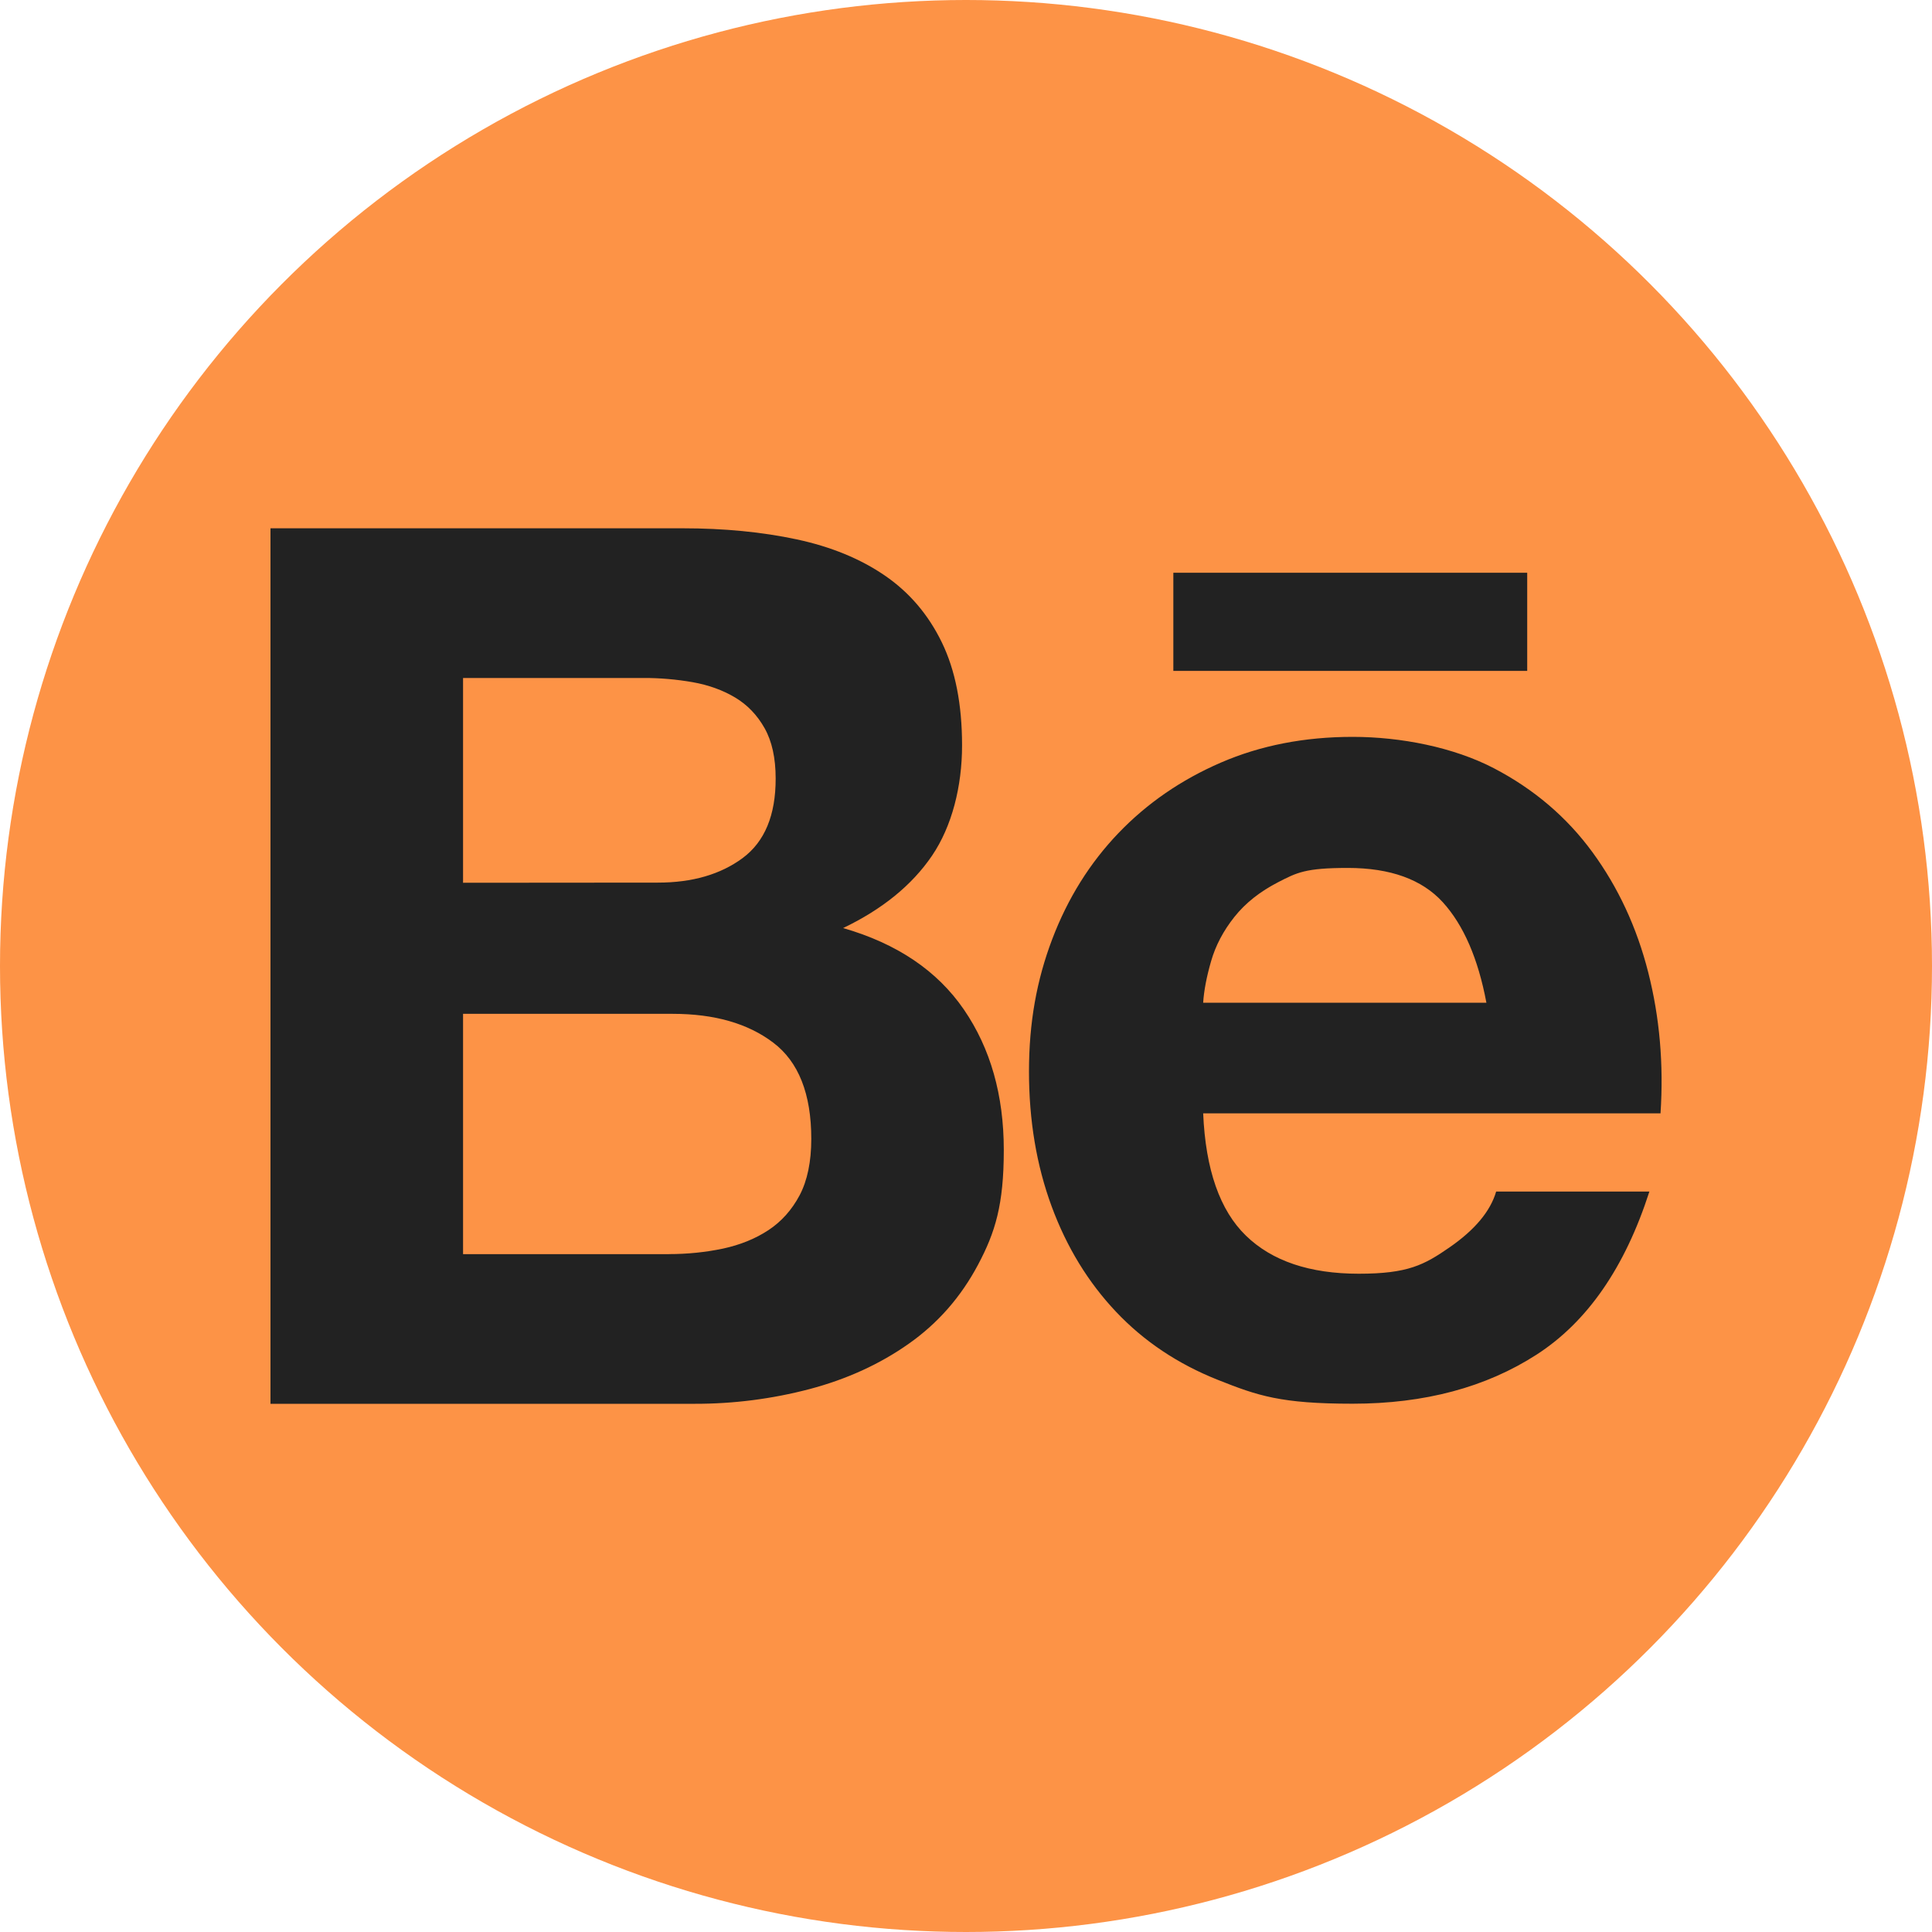
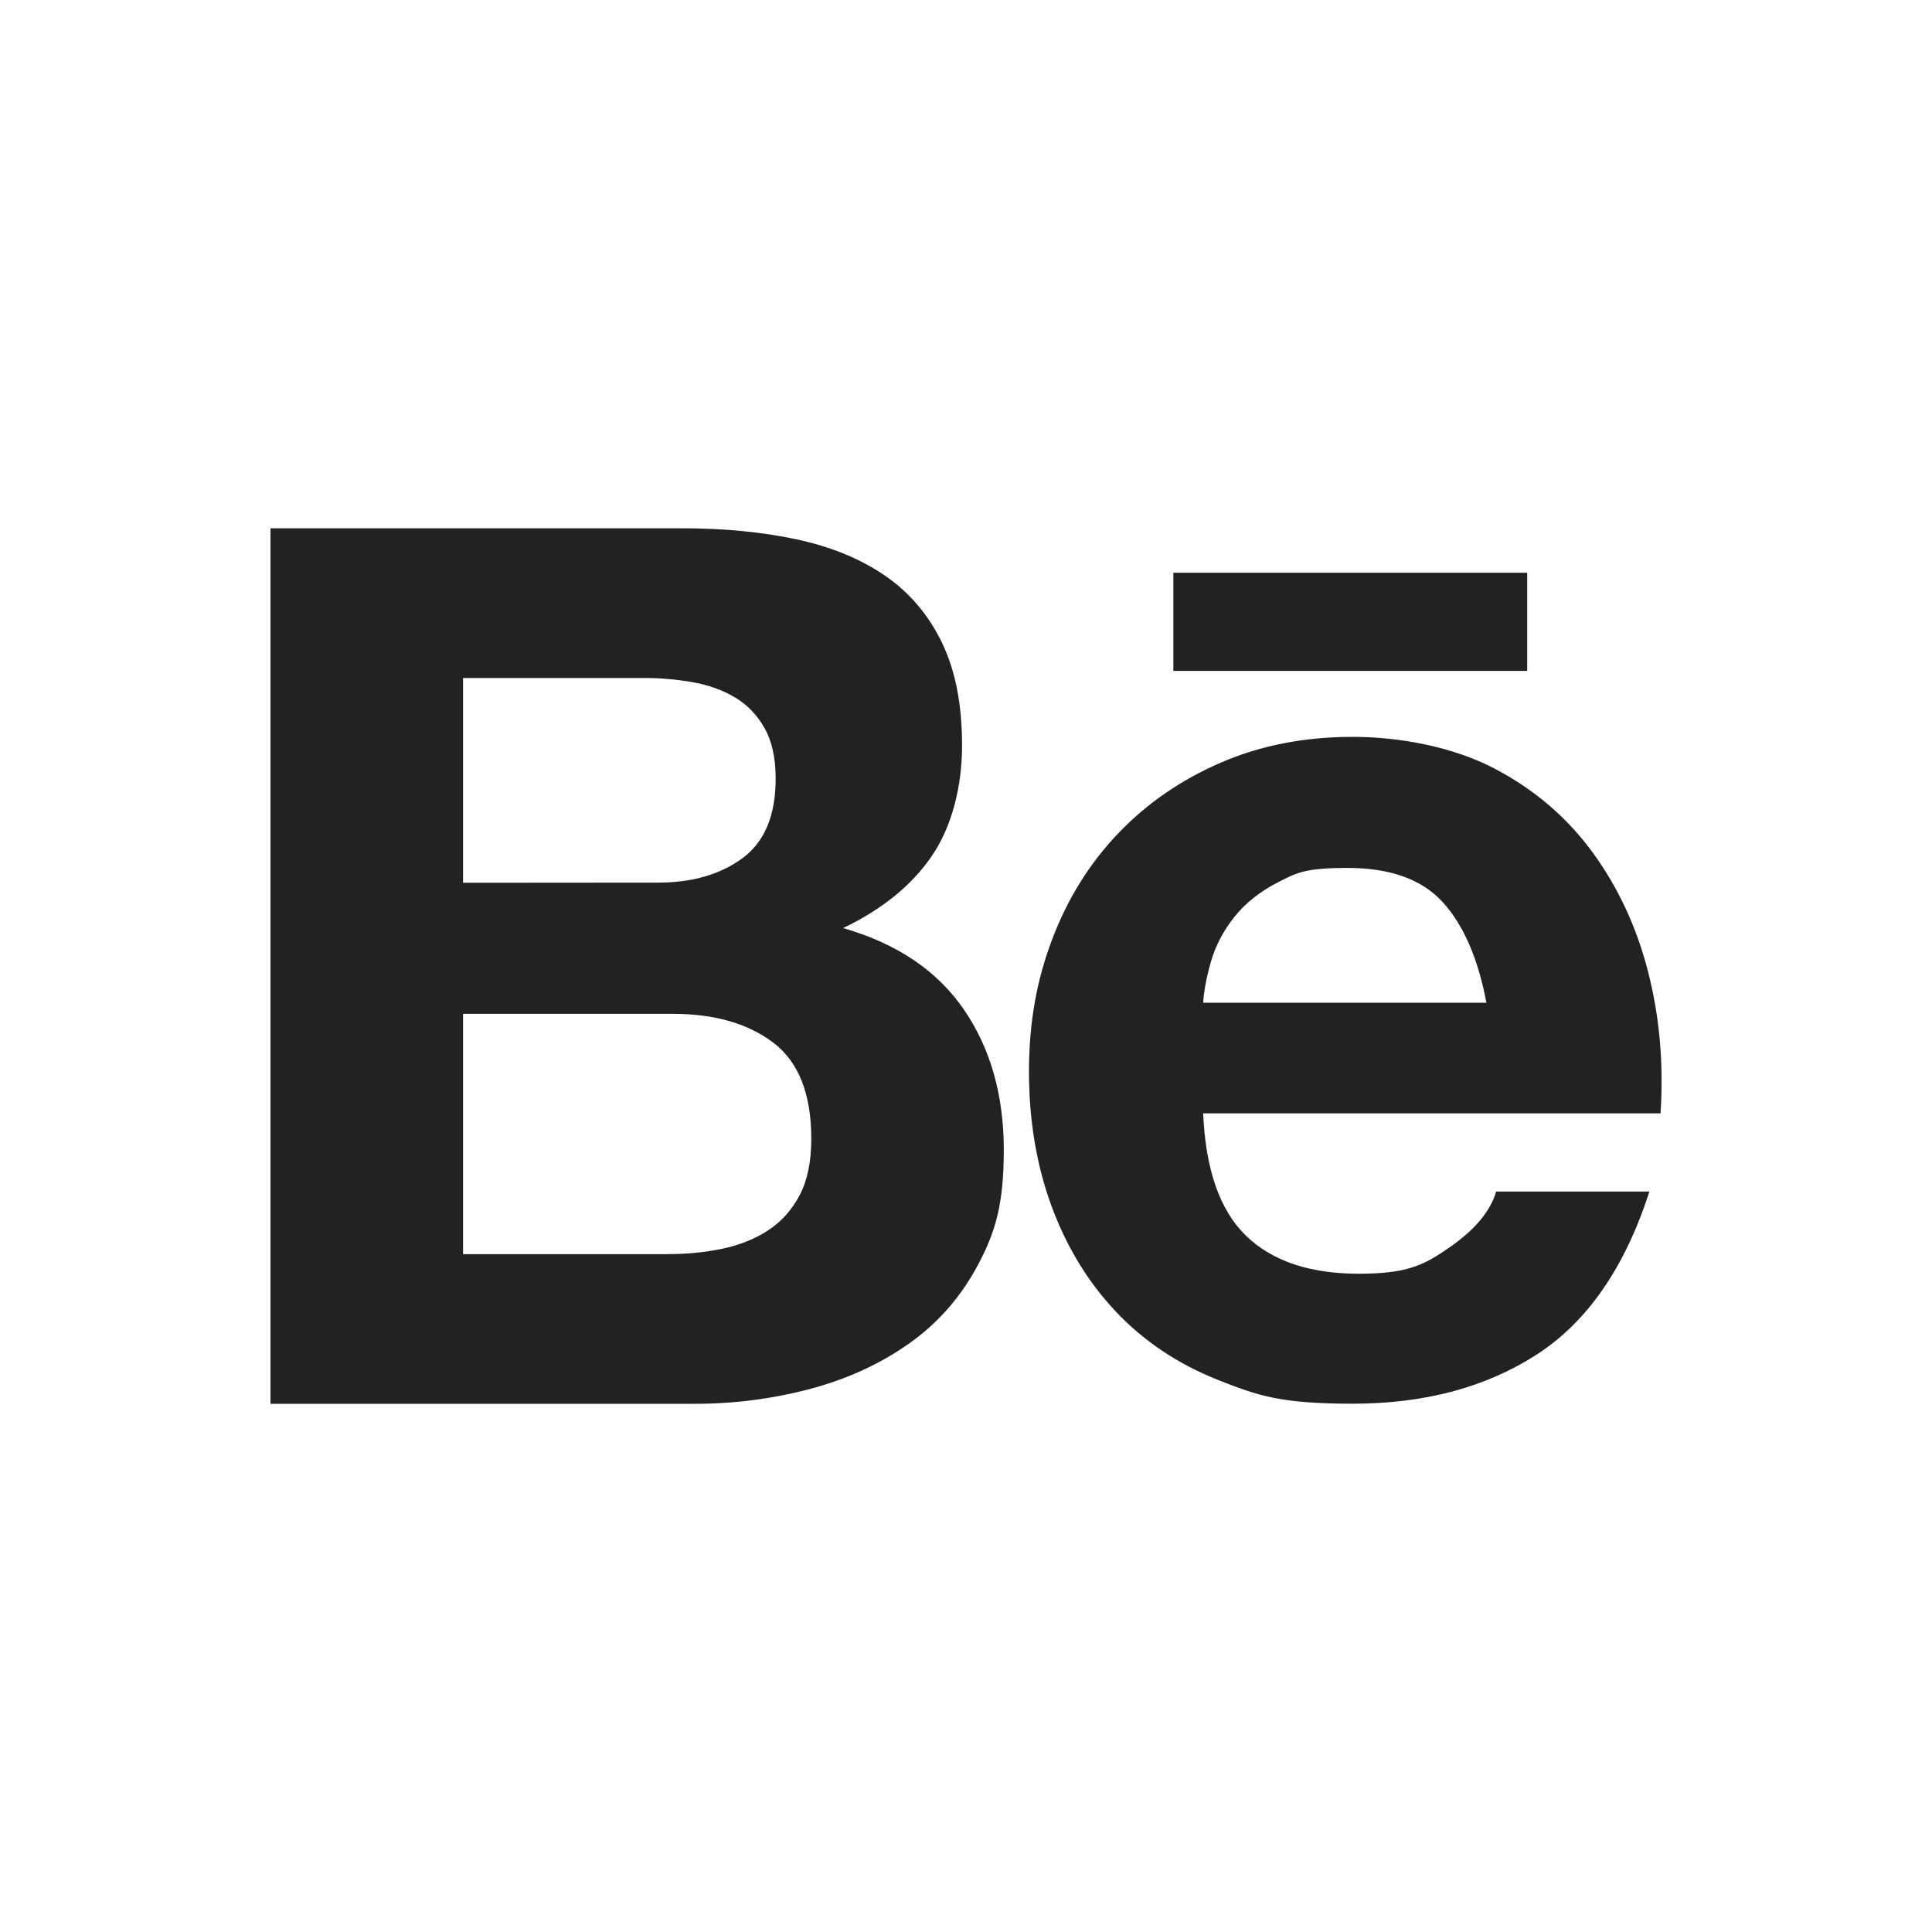
<svg xmlns="http://www.w3.org/2000/svg" id="Calque_1" data-name="Calque 1" width="2500" height="2500" viewBox="0 0 2500 2500">
-   <circle id="background" cx="1250" cy="1250" r="1250" fill="#fd9346" />
  <path id="behance" d="M883.1,683.6c53.9,0,103.1,4.8,147.6,14.3s82.5,25.1,114.2,46.8,56.3,50.5,73.8,86.5,26.2,80.4,26.2,133.3-13,104.7-38.9,142.8-64.3,69.3-115,93.6c69.8,20.1,121.9,55.3,156.3,105.5s51.6,110.8,51.6,181.7-11.1,106.6-33.3,148.4-52.1,75.9-89.7,102.3c-37.6,26.5-80.4,46-128.5,58.7-48.4,12.7-98.3,19.1-148.3,19H350V683.6h533.1ZM851.4,1142.1c44.4,0,80.9-10.6,109.5-31.7,28.6-21.2,42.9-55.5,42.8-103.1,0-26.4-4.8-48.1-14.3-65s-22.2-30.2-38.1-39.7c-15.9-9.5-34.1-16.1-54.7-19.8-21.2-3.7-42.7-5.6-64.3-5.5h-233.1v265l252.2-.2h0ZM865.7,1622.8c23.5,0,46.9-2.3,69.8-7.1,22.2-4.8,41.8-12.7,58.7-23.8,16.9-11.1,30.4-26.2,40.5-45.2,10-19,15.1-43.4,15.1-73,0-58.1-16.4-99.7-49.2-124.5-32.8-24.9-76.2-37.3-130.1-37.3h-271.3v311h266.5q0,0,0,0ZM1612.3,1599c33.8,32.8,82.5,49.2,146,49.2s84.6-11.4,117.4-34.1,52.9-46.8,60.3-72.2h198.3c-31.7,98.4-80.4,168.7-146,211-65.6,42.3-144.9,63.5-238,63.5s-122.7-10.3-174.5-30.9-95.7-50-131.7-88.1-63.8-83.5-83.3-136.4-29.3-111.1-29.3-174.5,10-118.4,30.1-171.3,48.7-98.6,85.7-137.2,81.2-69,132.5-91.2,108.2-33.3,170.6-33.3,130.6,13.5,182.5,40.5c51.8,27,94.4,63.2,127.7,108.7,33.3,45.5,57.4,97.3,72.2,155.5s20.1,119,15.9,182.5h-591.8c3.1,72.7,21.6,125.6,55.4,158.3h0ZM1867,1167.5c-27-29.6-68-44.4-123-44.4s-65.9,6.1-89.6,18.2c-23.8,12.2-42.8,27.2-57.1,45.2-14.3,18-24.3,37-30.1,57.1-5.8,20.1-9.3,38.1-10.3,53.9h366.5c-10.7-57-29.5-100.4-56.4-130h0ZM1518.3,741.1h457.9v127h-457.9v-127Z" fill="#222" />
</svg>